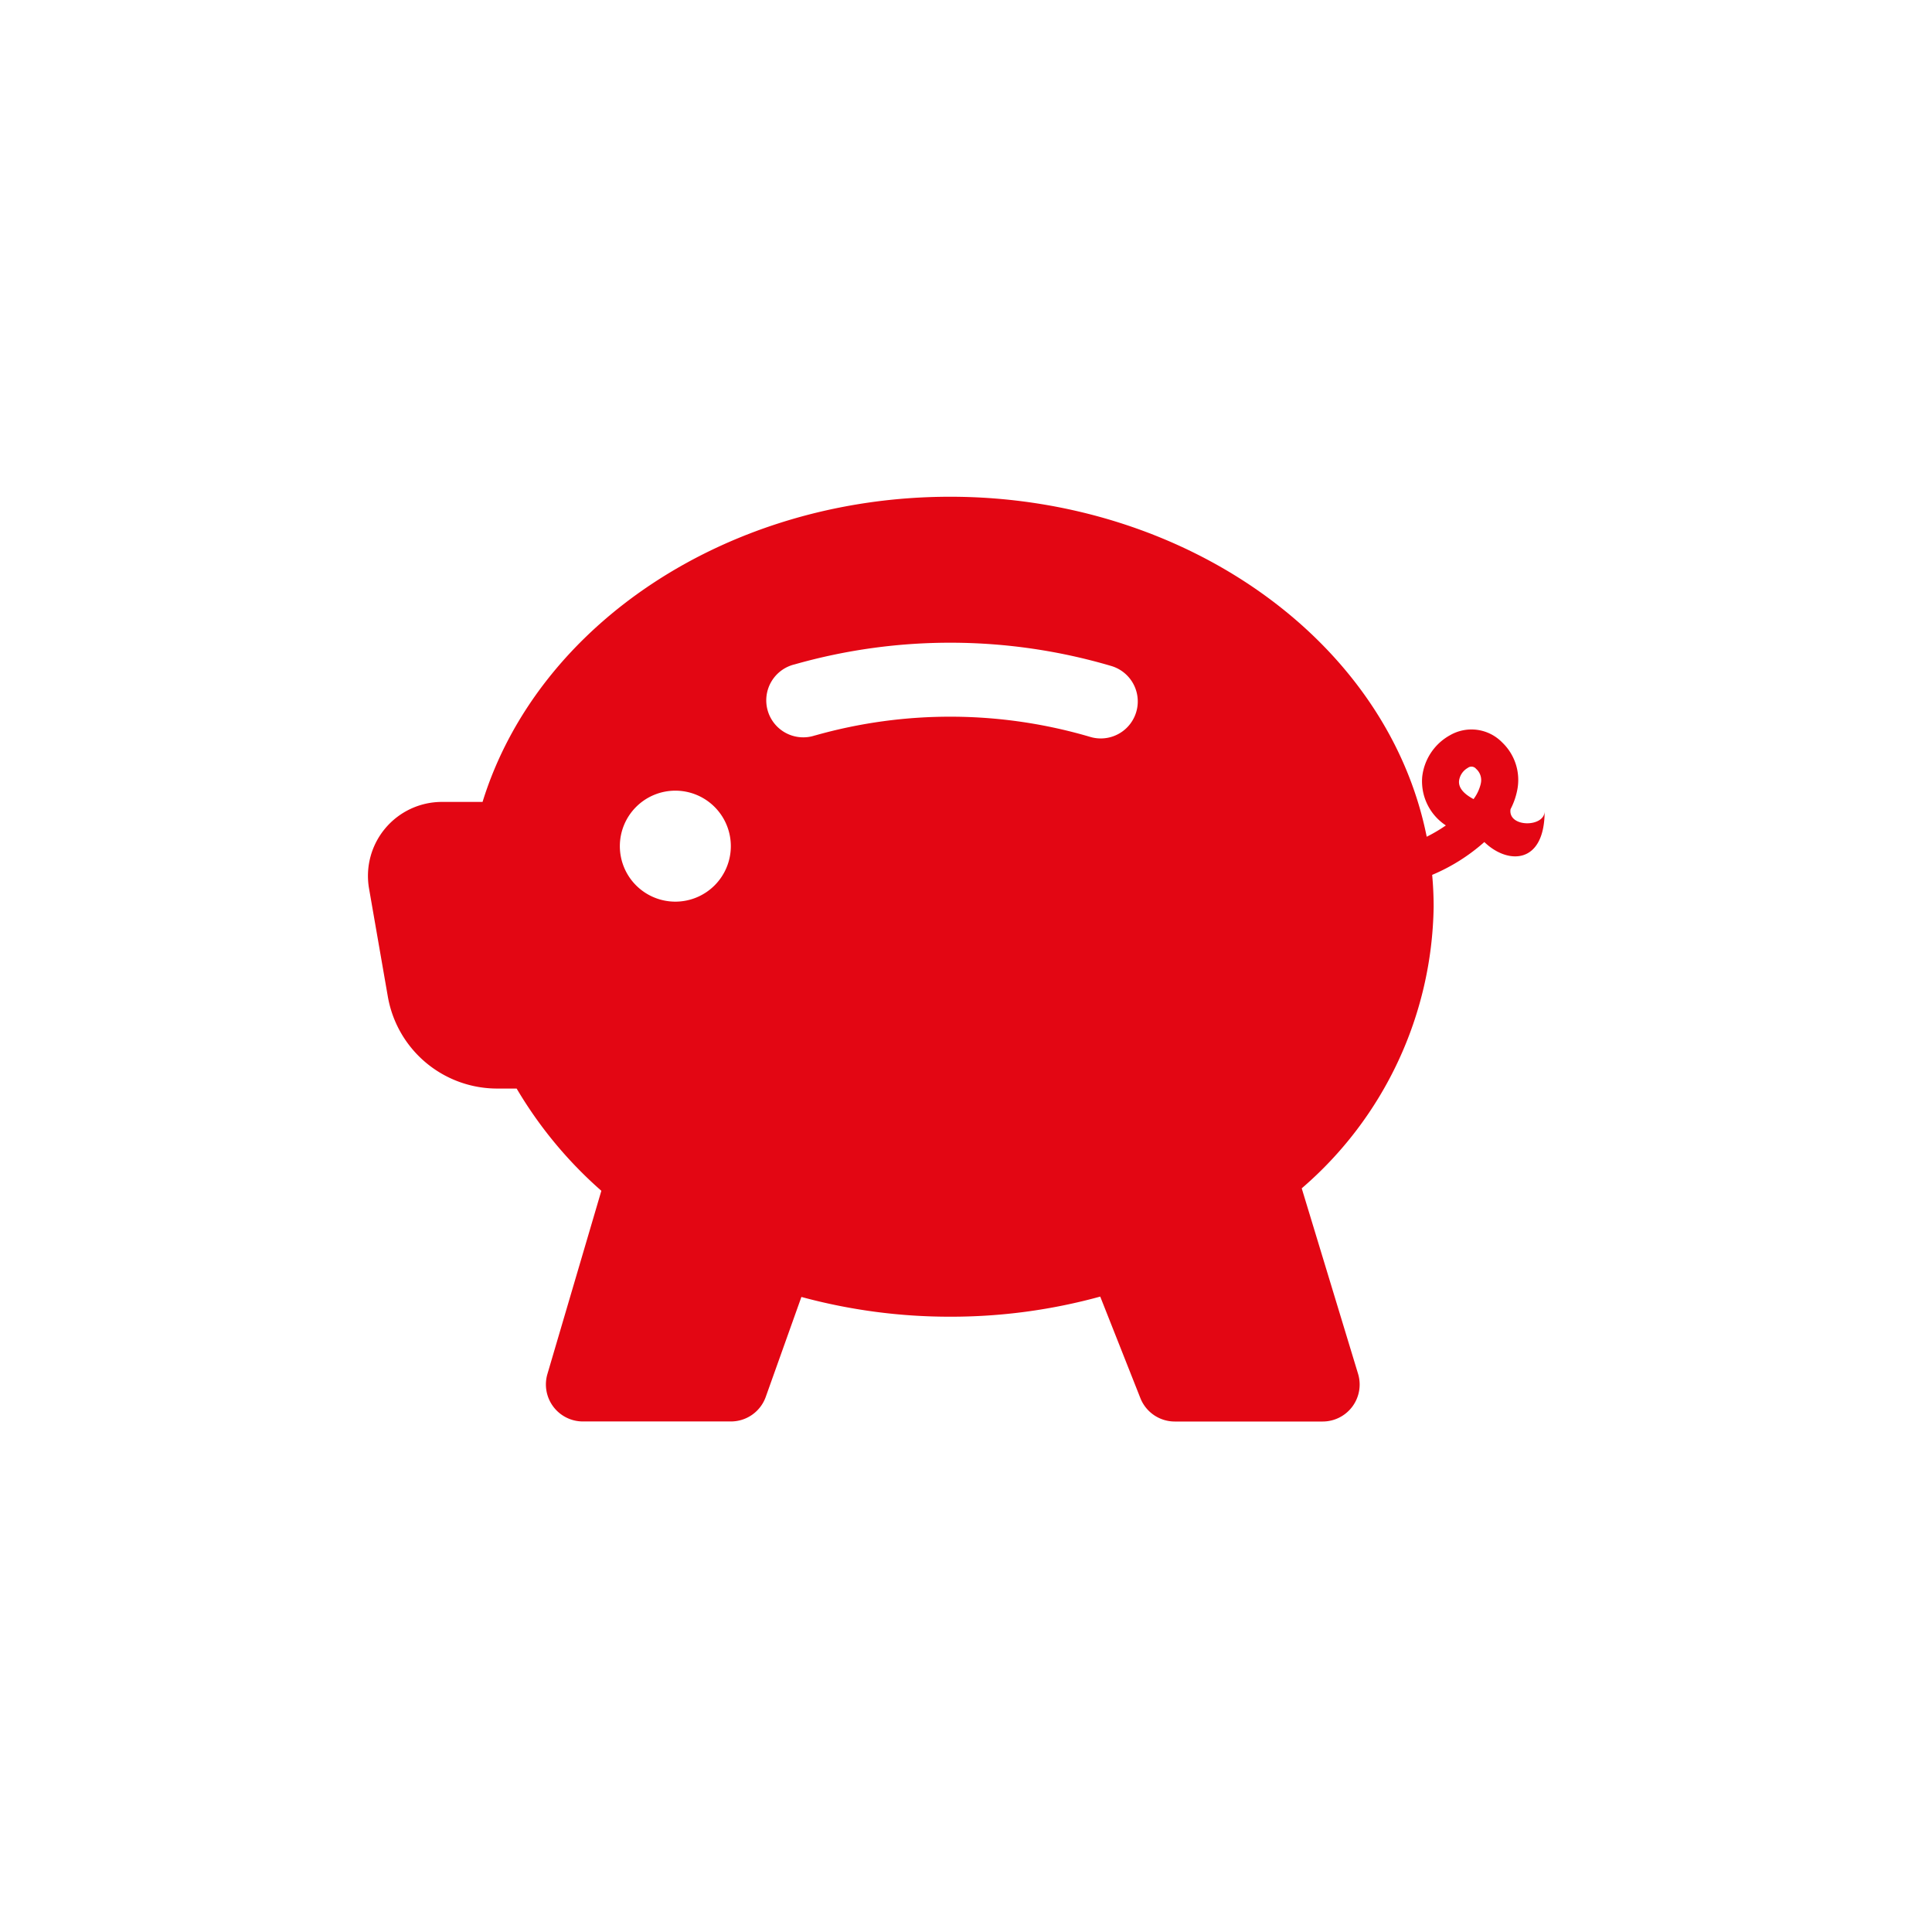
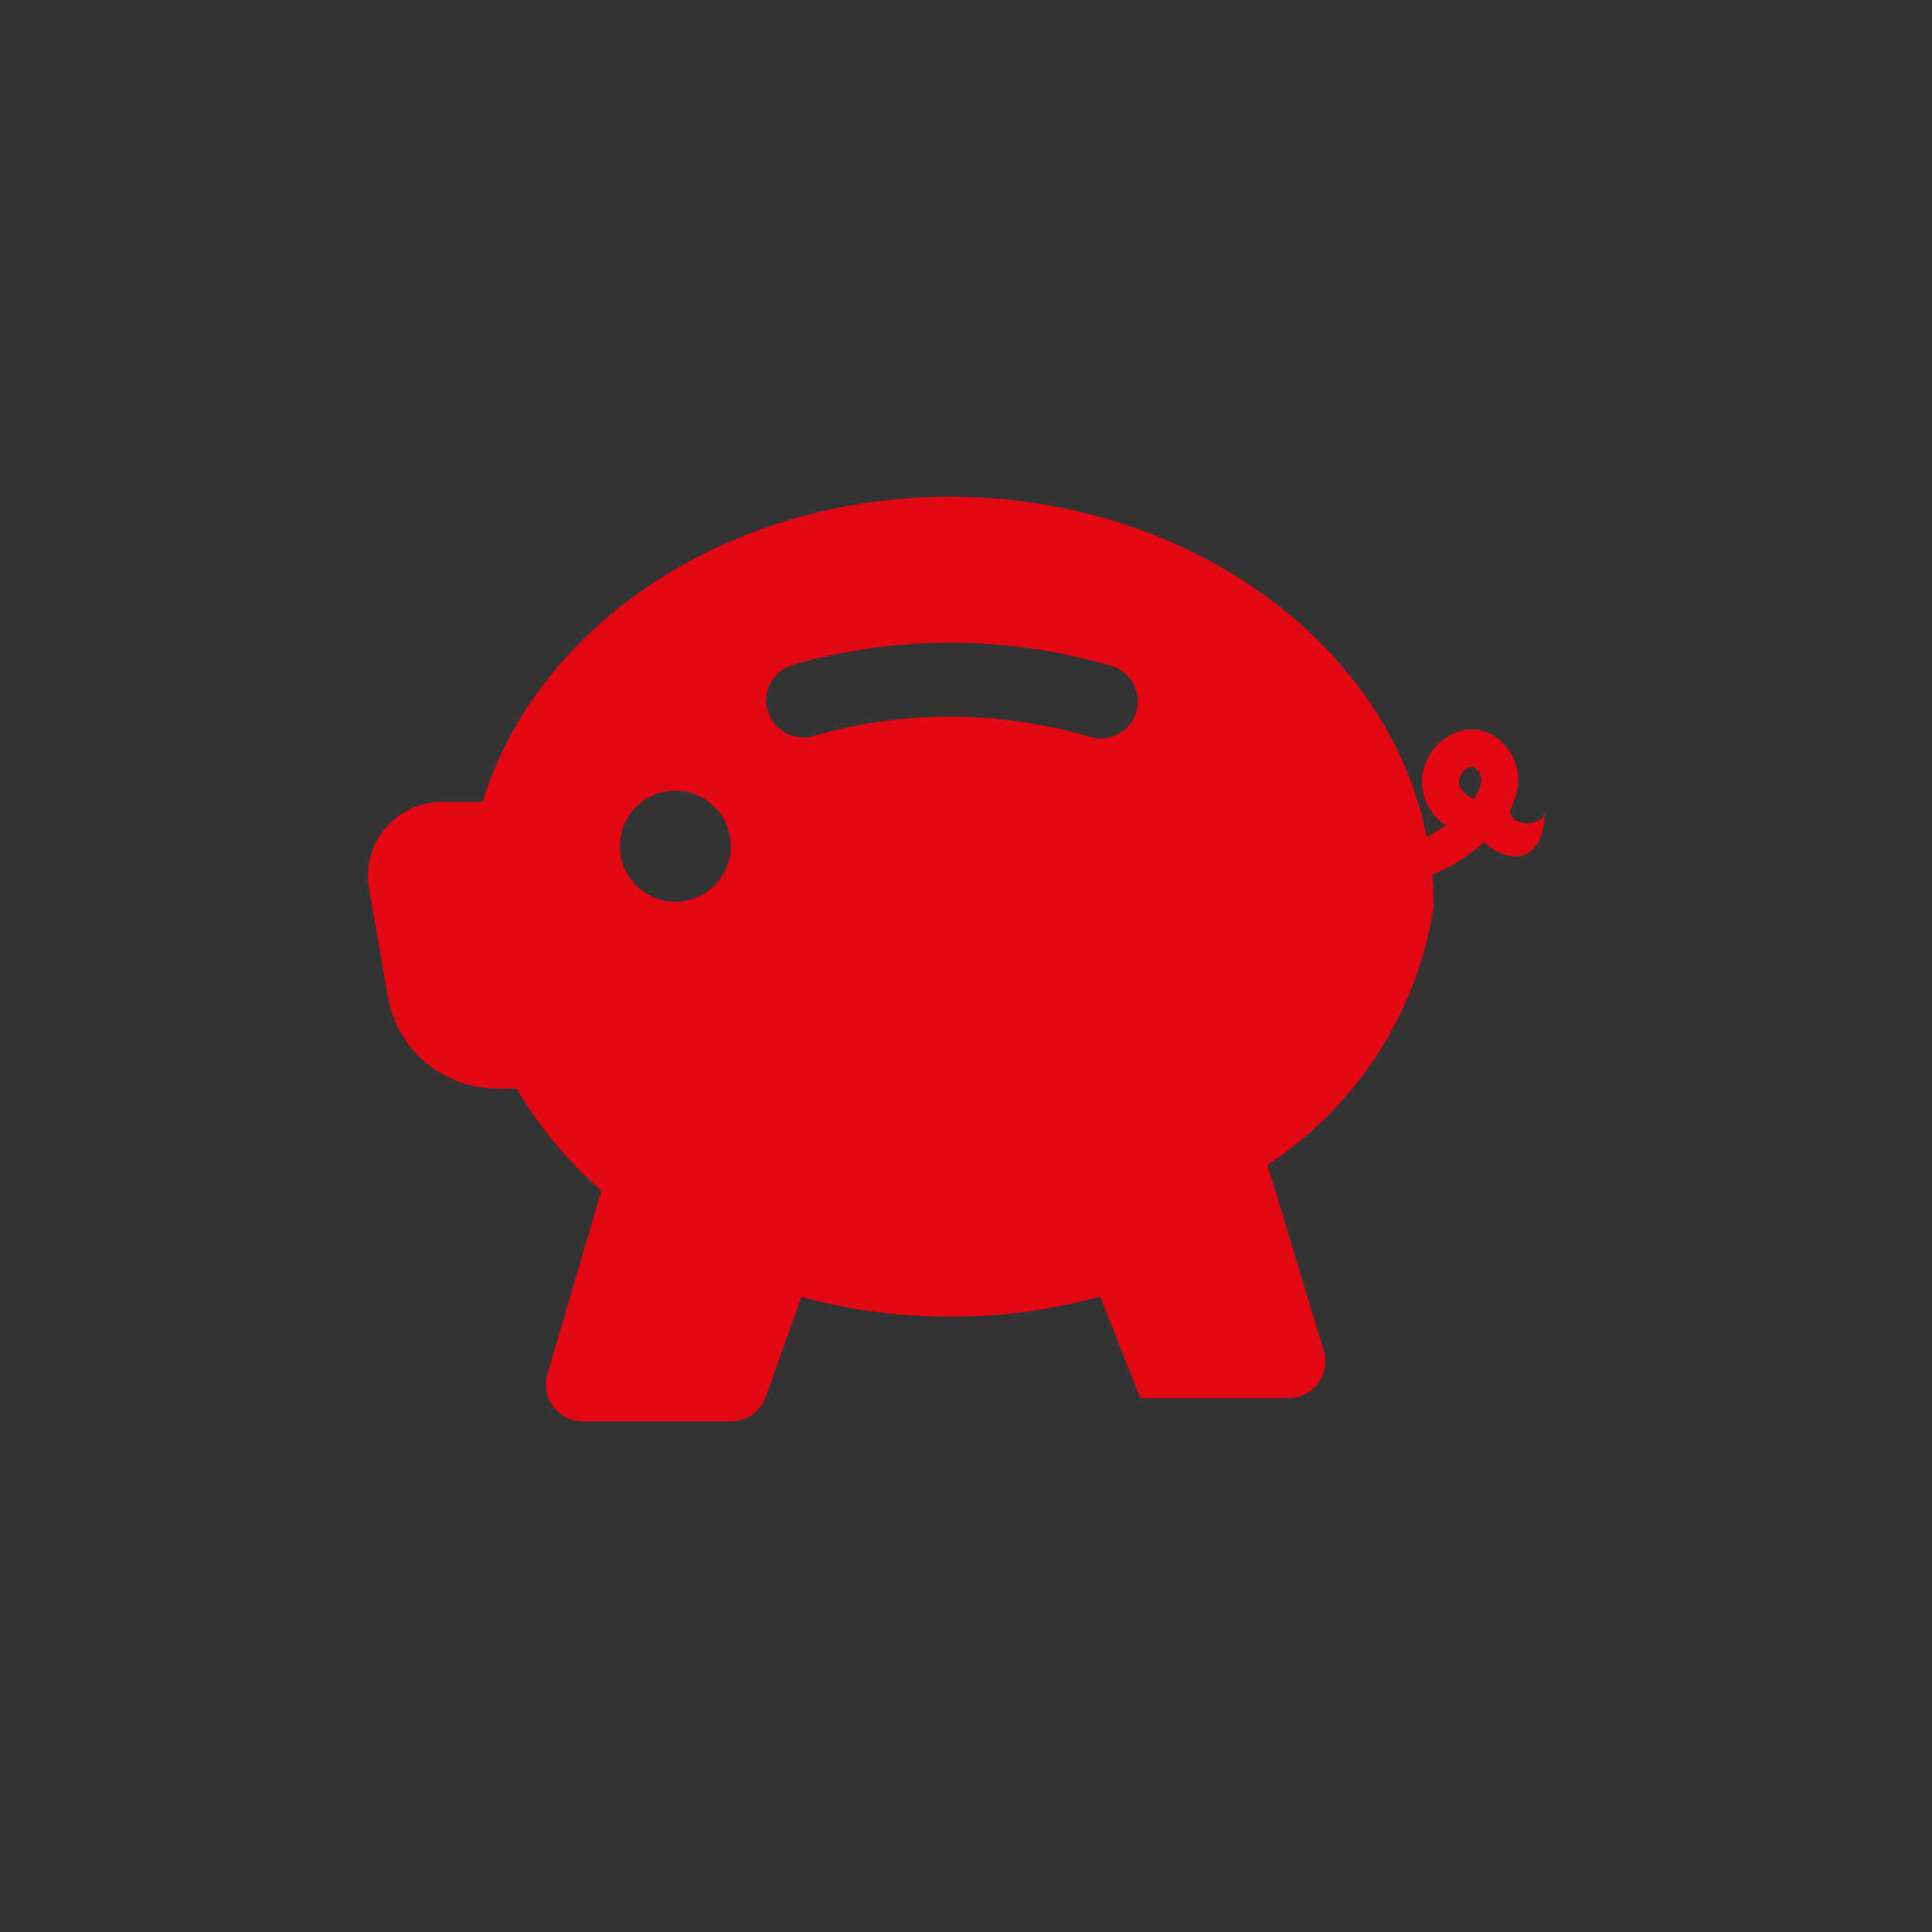
<svg xmlns="http://www.w3.org/2000/svg" width="97" height="97" viewBox="0 0 97 97">
  <rect x="0" y="0" width="97" height="97" fill="#333333" stroke="none" />
  <defs>
    <clipPath id="clip-job-icon-geld">
      <rect width="97" height="97" />
    </clipPath>
  </defs>
  <g id="job-icon-geld" clip-path="url(#clip-job-icon-geld)">
-     <rect width="97" height="97" fill="#fff" />
-     <path id="Pfad_13417" data-name="Pfad 13417" d="M29.324,1.527c-11.058,0-20.693,6.329-23.475,15.322H3.805A3.714,3.714,0,0,0,.15,21.2l.943,5.423a5.572,5.572,0,0,0,5.49,4.617h.977a21.073,21.073,0,0,0,4.253,5.133l-2.708,9.2a1.857,1.857,0,0,0,1.783,2.381h7.429a1.857,1.857,0,0,0,1.75-1.233l1.79-5.018a28.4,28.4,0,0,0,7.47.992,28.243,28.243,0,0,0,7.533-1.01l2.017,5.1A1.857,1.857,0,0,0,40.6,47.957h7.429a1.857,1.857,0,0,0,1.775-2.4l-2.827-9.308A19,19,0,0,0,53.6,22.112c0-.539-.026-1.077-.074-1.6a9.44,9.44,0,0,0,2.619-1.649C57.316,20,59.173,20,59.173,17.313c0,.828-1.857.828-1.712-.1a3.529,3.529,0,0,0,.334-.947,2.6,2.6,0,0,0-.75-2.4,2.154,2.154,0,0,0-2.626-.364A2.73,2.73,0,0,0,53.025,15.6a2.649,2.649,0,0,0,1.189,2.429,7.845,7.845,0,0,1-.962.568C51.269,8.7,41.054,1.527,29.324,1.527Zm26.644,14.4a2.1,2.1,0,0,1-.364.78q-.083-.043-.163-.093c-.542-.334-.583-.65-.565-.828a.877.877,0,0,1,.435-.643.3.3,0,0,1,.42.045A.75.75,0,0,1,55.967,15.924ZM22.541,13.51a1.857,1.857,0,1,1-1.025-3.566,28.578,28.578,0,0,1,15.905.082,1.857,1.857,0,0,1-1.066,3.558,24.869,24.869,0,0,0-13.814-.071ZM18.314,19.07a2.786,2.786,0,1,1-2.786-2.786A2.786,2.786,0,0,1,18.314,19.07Z" transform="translate(18.379 23.413)" fill="#e30613" />
+     <path id="Pfad_13417" data-name="Pfad 13417" d="M29.324,1.527c-11.058,0-20.693,6.329-23.475,15.322H3.805A3.714,3.714,0,0,0,.15,21.2l.943,5.423a5.572,5.572,0,0,0,5.49,4.617h.977a21.073,21.073,0,0,0,4.253,5.133l-2.708,9.2a1.857,1.857,0,0,0,1.783,2.381h7.429a1.857,1.857,0,0,0,1.75-1.233l1.79-5.018a28.4,28.4,0,0,0,7.47.992,28.243,28.243,0,0,0,7.533-1.01l2.017,5.1h7.429a1.857,1.857,0,0,0,1.775-2.4l-2.827-9.308A19,19,0,0,0,53.6,22.112c0-.539-.026-1.077-.074-1.6a9.44,9.44,0,0,0,2.619-1.649C57.316,20,59.173,20,59.173,17.313c0,.828-1.857.828-1.712-.1a3.529,3.529,0,0,0,.334-.947,2.6,2.6,0,0,0-.75-2.4,2.154,2.154,0,0,0-2.626-.364A2.73,2.73,0,0,0,53.025,15.6a2.649,2.649,0,0,0,1.189,2.429,7.845,7.845,0,0,1-.962.568C51.269,8.7,41.054,1.527,29.324,1.527Zm26.644,14.4a2.1,2.1,0,0,1-.364.78q-.083-.043-.163-.093c-.542-.334-.583-.65-.565-.828a.877.877,0,0,1,.435-.643.3.3,0,0,1,.42.045A.75.75,0,0,1,55.967,15.924ZM22.541,13.51a1.857,1.857,0,1,1-1.025-3.566,28.578,28.578,0,0,1,15.905.082,1.857,1.857,0,0,1-1.066,3.558,24.869,24.869,0,0,0-13.814-.071ZM18.314,19.07a2.786,2.786,0,1,1-2.786-2.786A2.786,2.786,0,0,1,18.314,19.07Z" transform="translate(18.379 23.413)" fill="#e30613" />
  </g>
</svg>